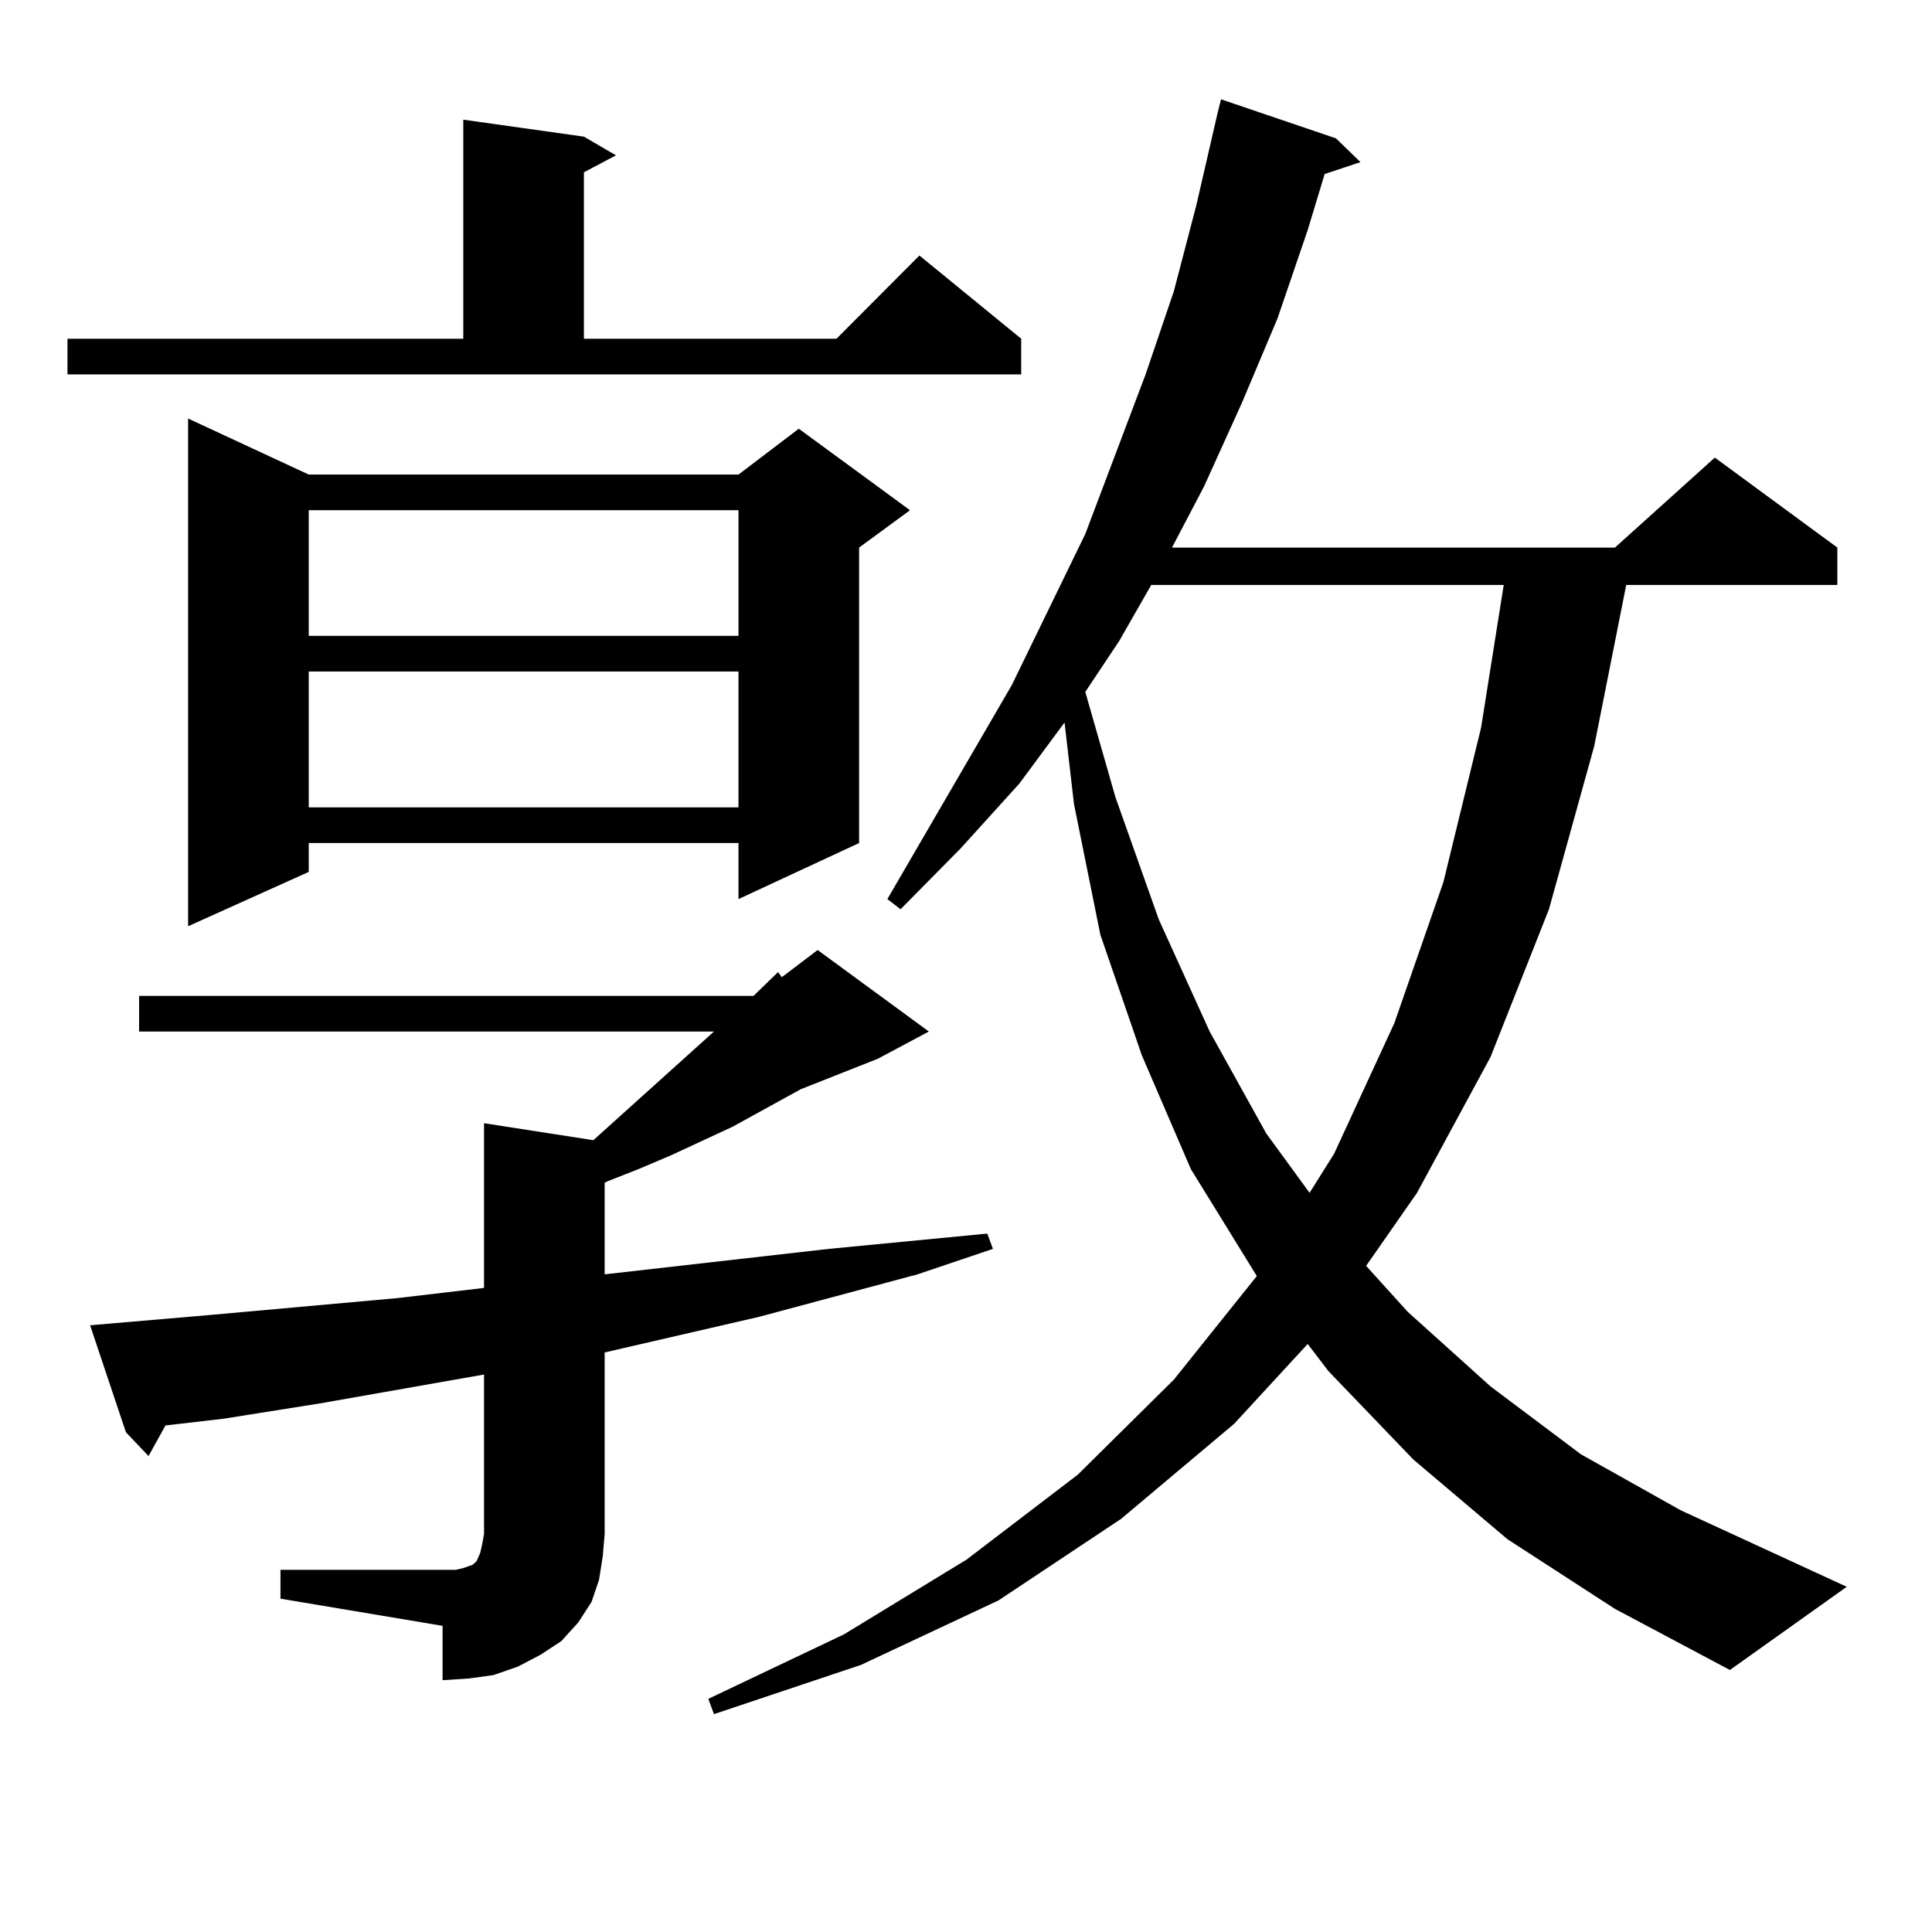
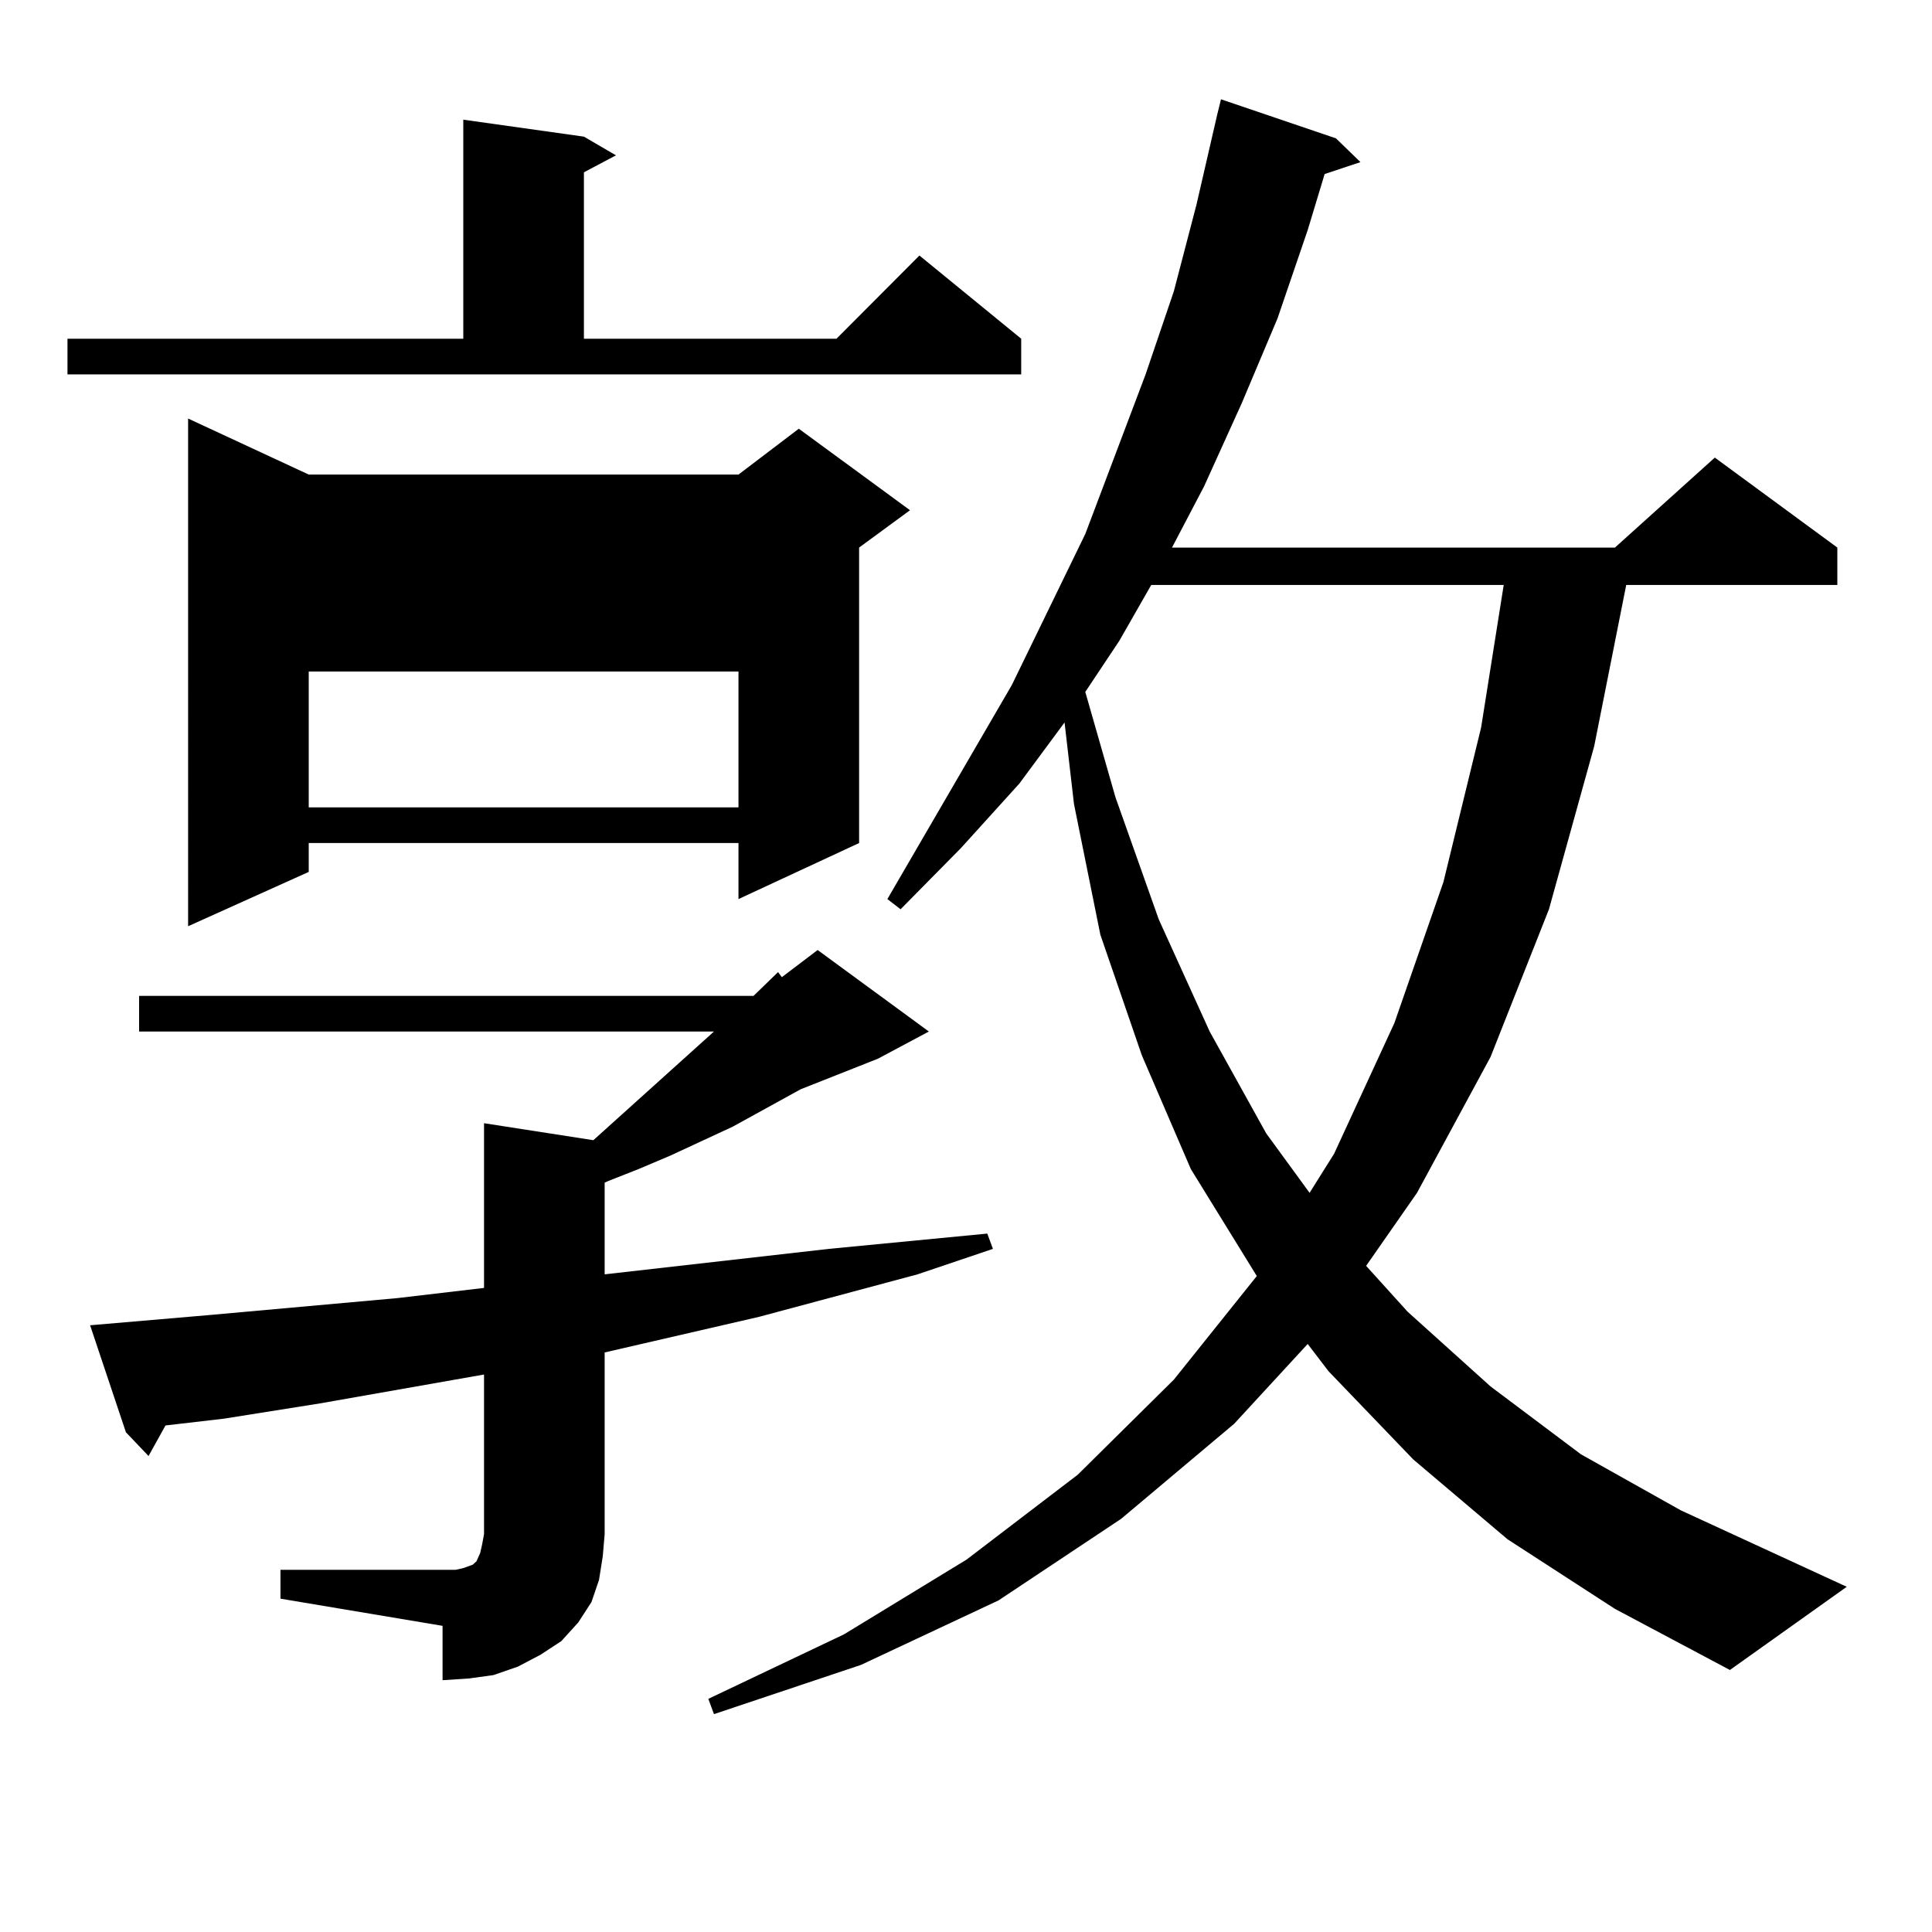
<svg xmlns="http://www.w3.org/2000/svg" version="1.1" id="图层_1" x="0px" y="0px" width="1000px" height="1000px" viewBox="0 0 1000 1000" enable-background="new 0 0 1000 1000" xml:space="preserve">
-   <path d="M34.926,175.32h204.873V61.941l62.438,8.789l16.585,9.668l-16.585,8.789v86.133h130.729l42.926-43.066l52.682,43.066v18.457  H34.926V175.32z M145.167,812.527h83.9h6.829l3.902-0.879l4.878-1.758l1.951-1.758l1.951-4.395l0.976-4.395l0.976-5.273v-82.617  l-84.876,14.941l-49.755,7.91l-30.243,3.516l-8.78,15.82l-11.707-12.305l-18.536-55.371l61.462-5.273l97.559-8.789l44.877-5.273  v-85.254l56.584,8.789l62.438-56.25H71.998v-18.457h318.041l12.683-12.305l1.951,2.637l18.536-14.063l57.56,42.188l-26.341,14.063  l-39.999,15.82l-35.121,19.336l-32.194,14.941l-16.585,7.031l-15.609,6.152l-1.951,0.879v47.461l116.095-13.184l81.949-7.91  l2.927,7.91l-39.023,13.184l-81.949,21.973l-79.998,18.457v94.043l-0.976,11.426l-1.951,12.305l-3.902,11.426l-6.829,10.547  l-8.78,9.668l-10.731,7.031l-11.707,6.152l-12.683,4.395l-12.683,1.758l-13.658,0.879v-28.125l-83.9-14.063V812.527z   M159.801,245.633h222.434l31.219-23.73l57.56,42.188l-26.341,19.336v152.93l-62.438,29.004v-29.004H159.801v14.941l-62.438,28.125  V216.629L159.801,245.633z M159.801,264.09v65.039h222.434V264.09H159.801z M159.801,347.586v70.313h222.434v-70.313H159.801z   M780.273,796.707l-48.779-41.309l-43.901-45.703l-10.731-14.063l-38.048,41.309l-58.535,49.219l-63.413,42.188l-71.218,33.398  l-76.096,25.488l-2.927-7.91l70.242-33.398l63.413-38.672l57.56-43.945l49.755-49.219l42.926-53.613l-34.146-55.371l-25.365-58.887  l-21.463-62.402l-13.658-67.676l-4.878-42.188l-23.414,31.641l-30.243,33.398l-31.219,31.641l-6.829-5.273l64.389-110.742  l38.048-78.223l31.219-82.617l14.634-43.066l11.707-44.824l10.731-46.582l1.951-7.91l59.511,20.215l12.683,12.305l-18.536,6.152  l-8.78,29.004l-15.609,45.703l-18.536,43.945l-19.512,43.066l-16.585,31.641h229.263l51.706-46.582l63.413,46.582v19.336H841.735  l-16.585,83.496l-23.414,84.375l-30.243,76.465l-38.048,70.313l-26.341,37.793l21.463,23.73l42.926,38.672l46.828,35.156  l51.706,29.004l85.852,39.551l-60.486,43.066l-59.511-31.641L780.273,796.707z M595.888,302.762l-16.585,29.004l-17.561,26.367  l15.609,54.492l22.438,63.281l26.341,58.008l29.268,52.734l22.438,30.762l12.683-20.215l31.219-67.676l25.365-72.949l19.512-79.98  l11.707-73.828H595.888z" />
+   <path d="M34.926,175.32h204.873V61.941l62.438,8.789l16.585,9.668l-16.585,8.789v86.133h130.729l42.926-43.066l52.682,43.066v18.457  H34.926V175.32z M145.167,812.527h83.9h6.829l3.902-0.879l4.878-1.758l1.951-1.758l1.951-4.395l0.976-4.395l0.976-5.273v-82.617  l-84.876,14.941l-49.755,7.91l-30.243,3.516l-8.78,15.82l-11.707-12.305l-18.536-55.371l61.462-5.273l97.559-8.789l44.877-5.273  v-85.254l56.584,8.789l62.438-56.25H71.998v-18.457h318.041l12.683-12.305l1.951,2.637l18.536-14.063l57.56,42.188l-26.341,14.063  l-39.999,15.82l-35.121,19.336l-32.194,14.941l-16.585,7.031l-15.609,6.152l-1.951,0.879v47.461l116.095-13.184l81.949-7.91  l2.927,7.91l-39.023,13.184l-81.949,21.973l-79.998,18.457v94.043l-0.976,11.426l-1.951,12.305l-3.902,11.426l-6.829,10.547  l-8.78,9.668l-10.731,7.031l-11.707,6.152l-12.683,4.395l-12.683,1.758l-13.658,0.879v-28.125l-83.9-14.063V812.527z   M159.801,245.633h222.434l31.219-23.73l57.56,42.188l-26.341,19.336v152.93l-62.438,29.004v-29.004H159.801v14.941l-62.438,28.125  V216.629L159.801,245.633z M159.801,264.09v65.039h222.434H159.801z M159.801,347.586v70.313h222.434v-70.313H159.801z   M780.273,796.707l-48.779-41.309l-43.901-45.703l-10.731-14.063l-38.048,41.309l-58.535,49.219l-63.413,42.188l-71.218,33.398  l-76.096,25.488l-2.927-7.91l70.242-33.398l63.413-38.672l57.56-43.945l49.755-49.219l42.926-53.613l-34.146-55.371l-25.365-58.887  l-21.463-62.402l-13.658-67.676l-4.878-42.188l-23.414,31.641l-30.243,33.398l-31.219,31.641l-6.829-5.273l64.389-110.742  l38.048-78.223l31.219-82.617l14.634-43.066l11.707-44.824l10.731-46.582l1.951-7.91l59.511,20.215l12.683,12.305l-18.536,6.152  l-8.78,29.004l-15.609,45.703l-18.536,43.945l-19.512,43.066l-16.585,31.641h229.263l51.706-46.582l63.413,46.582v19.336H841.735  l-16.585,83.496l-23.414,84.375l-30.243,76.465l-38.048,70.313l-26.341,37.793l21.463,23.73l42.926,38.672l46.828,35.156  l51.706,29.004l85.852,39.551l-60.486,43.066l-59.511-31.641L780.273,796.707z M595.888,302.762l-16.585,29.004l-17.561,26.367  l15.609,54.492l22.438,63.281l26.341,58.008l29.268,52.734l22.438,30.762l12.683-20.215l31.219-67.676l25.365-72.949l19.512-79.98  l11.707-73.828H595.888z" />
</svg>